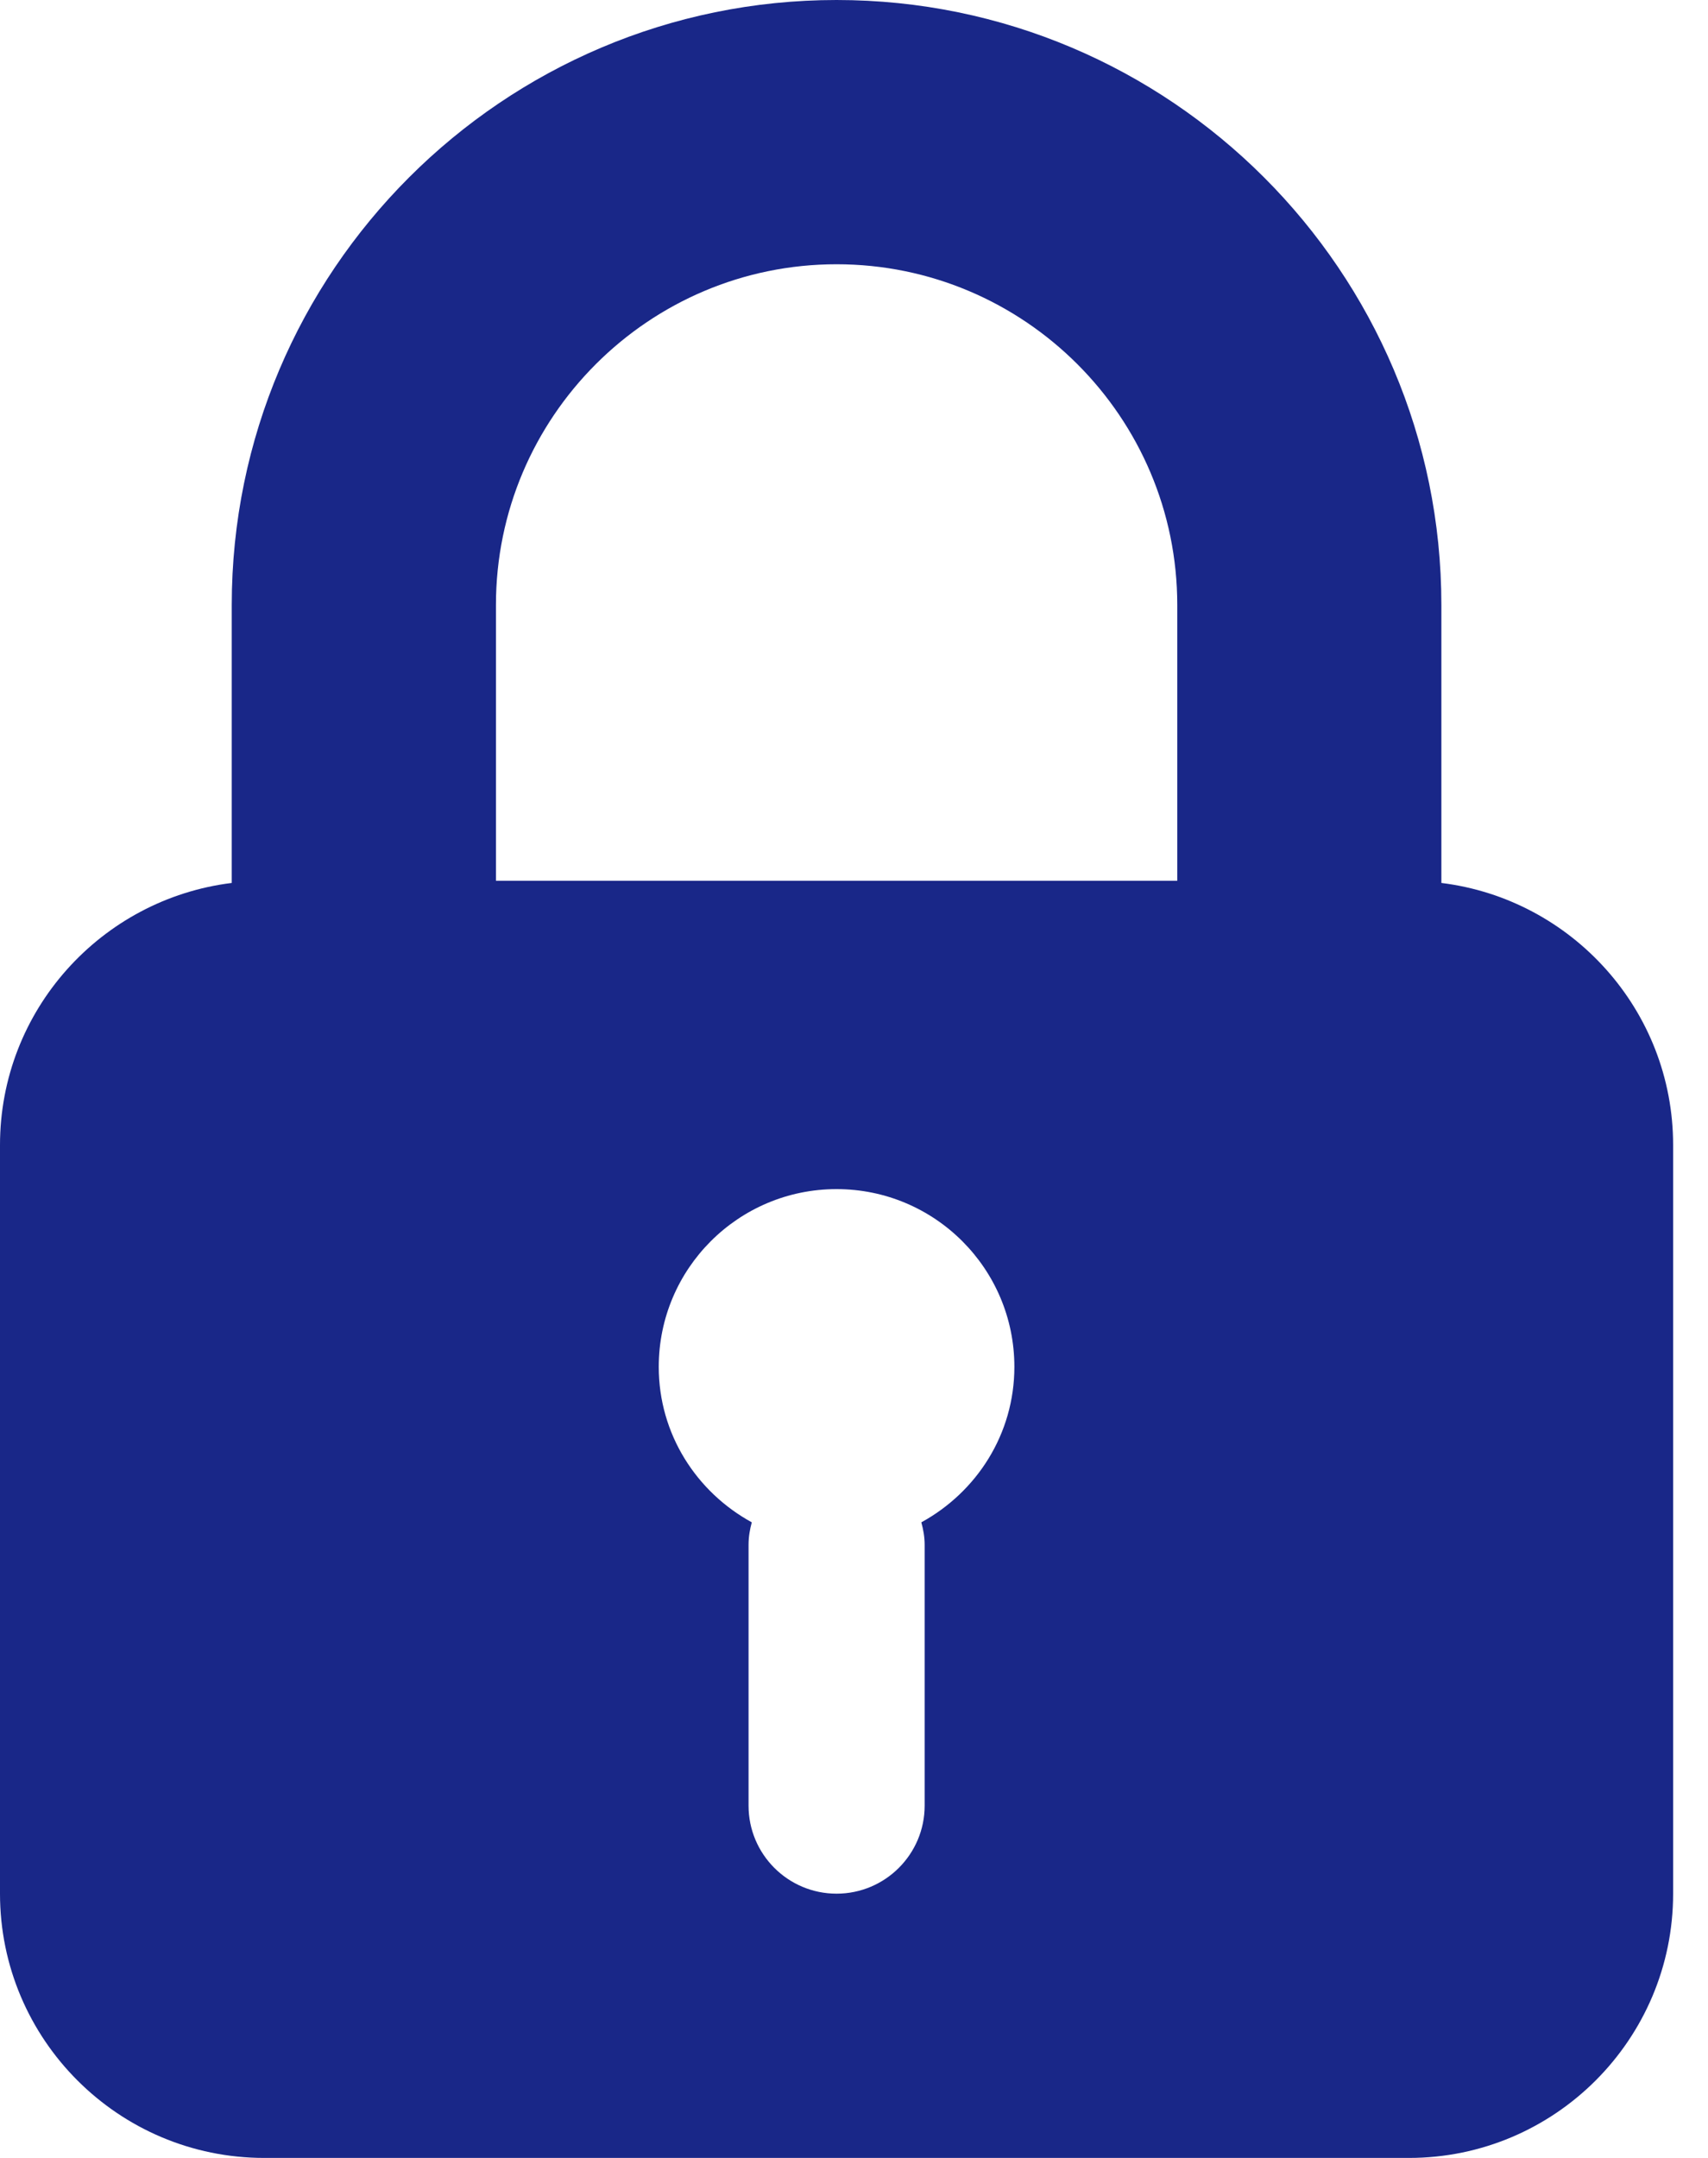
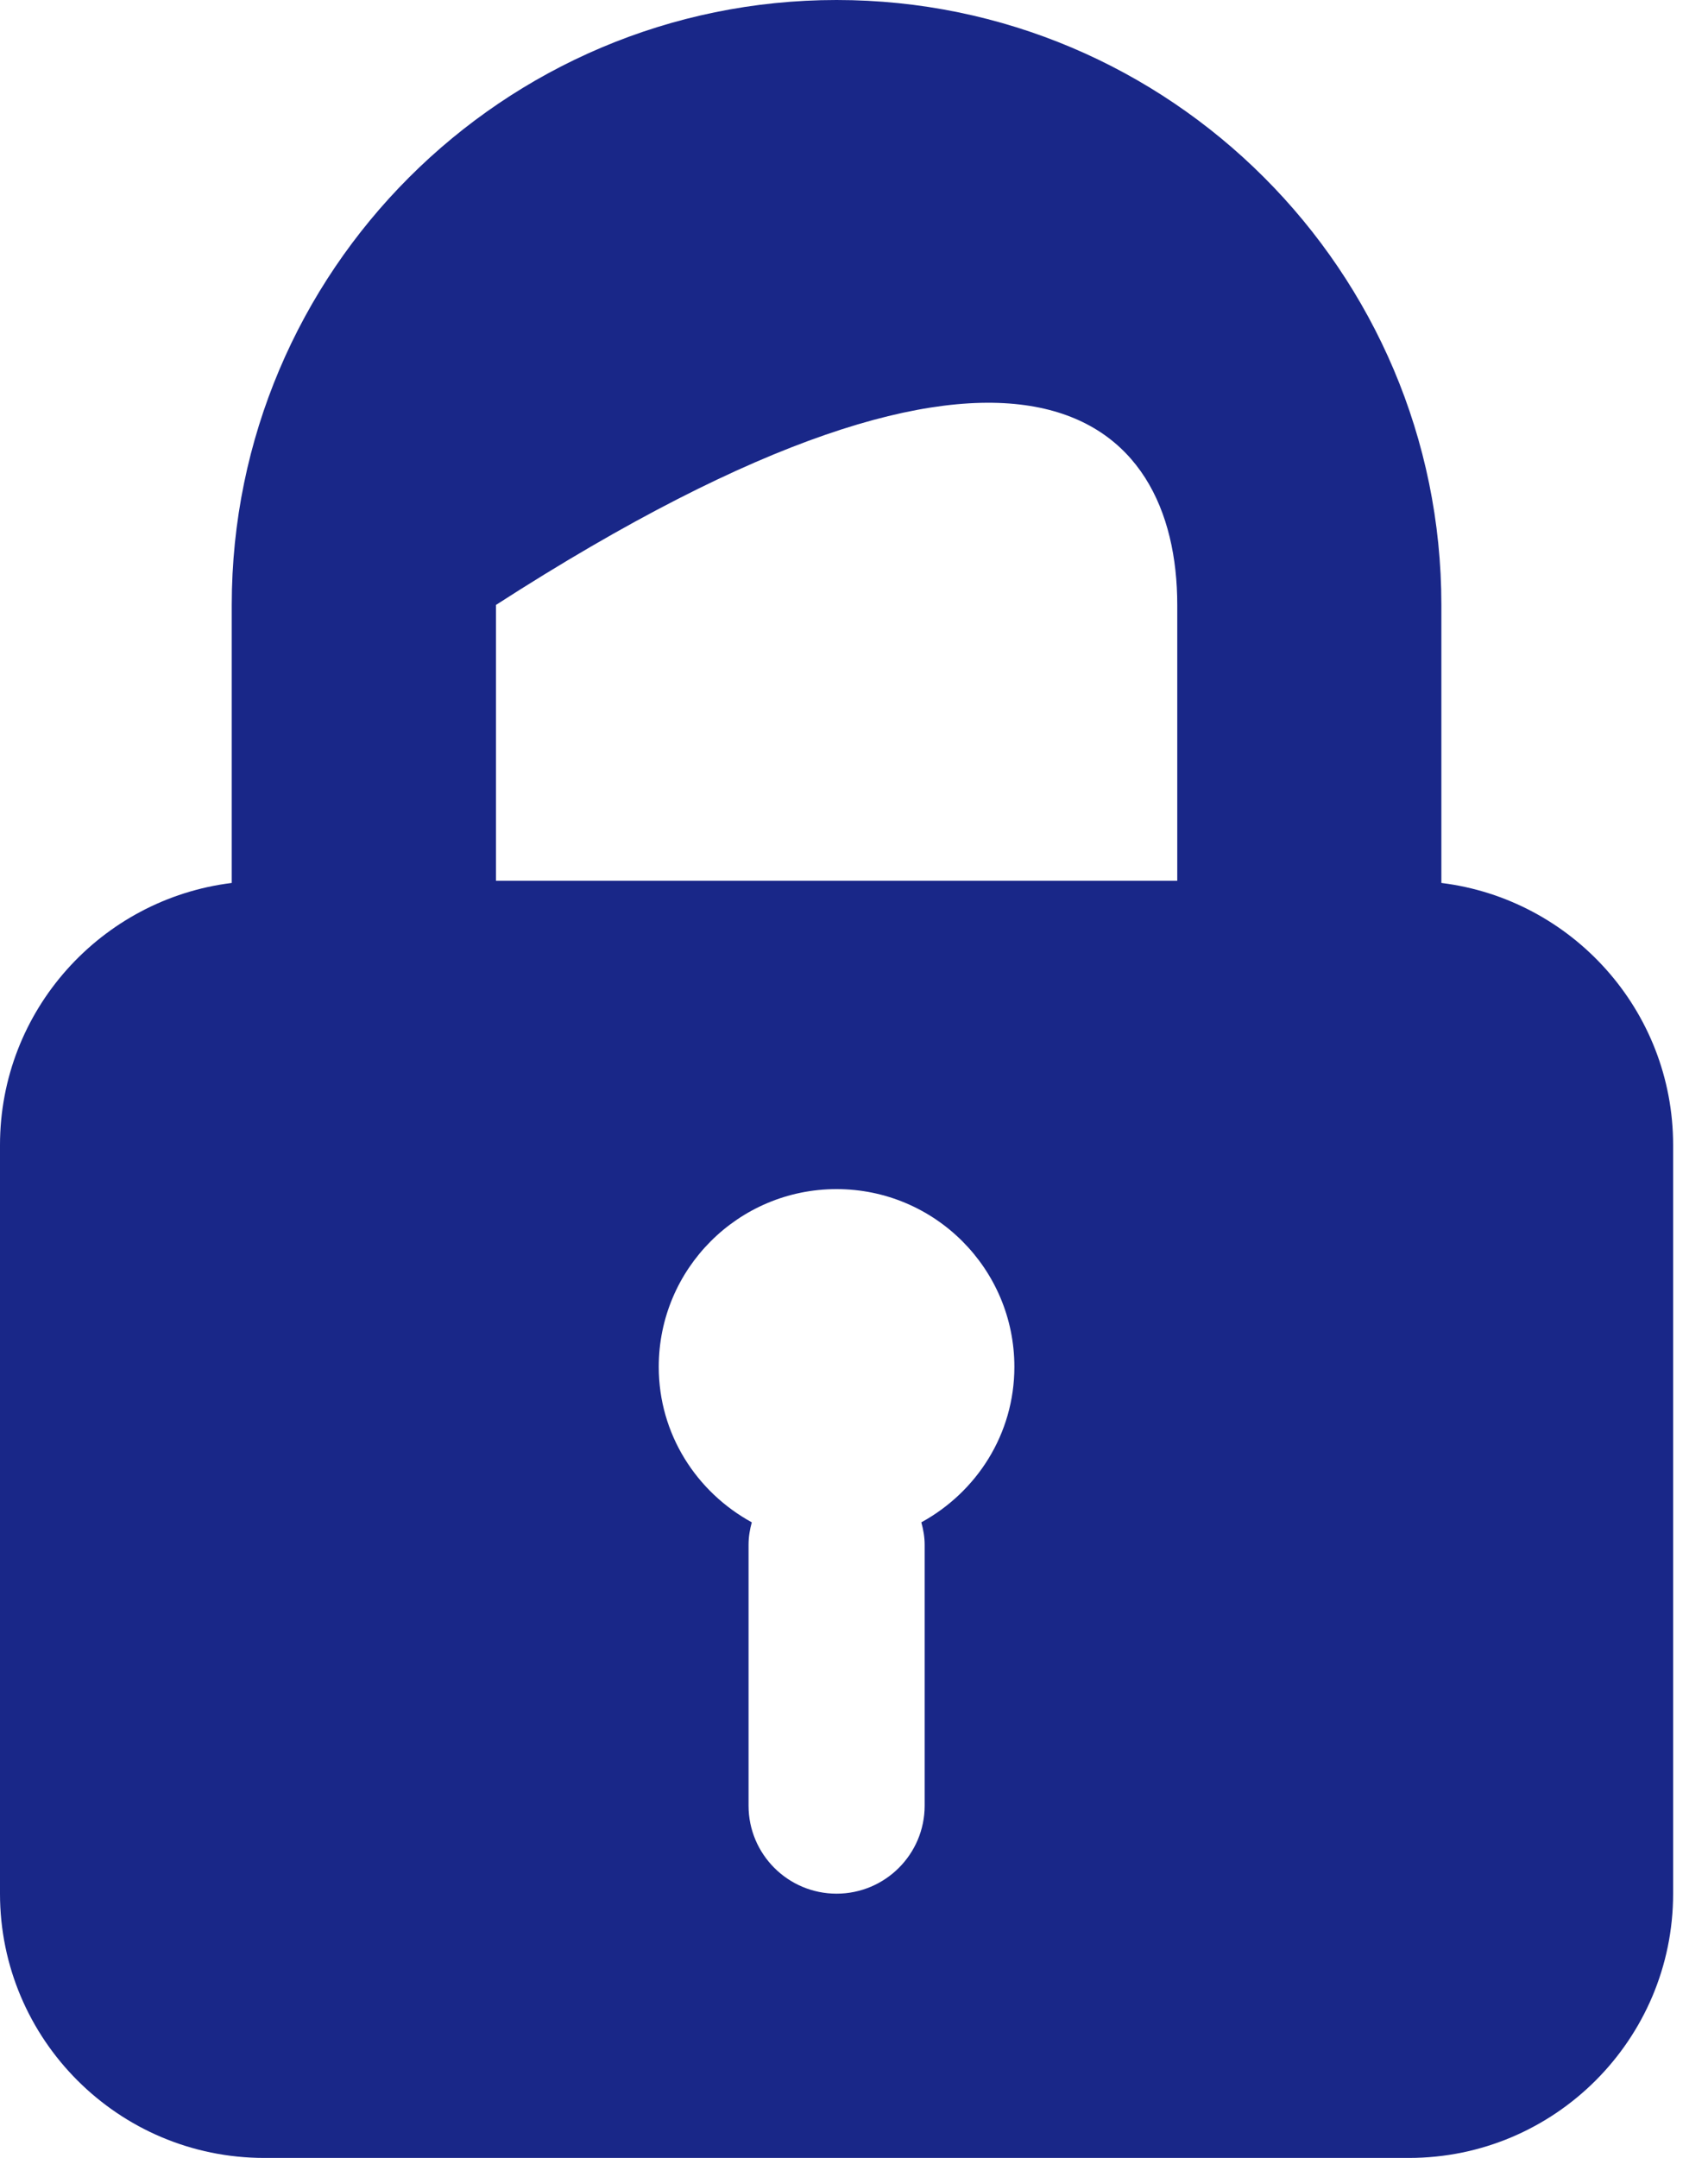
<svg xmlns="http://www.w3.org/2000/svg" width="19" height="24" viewBox="0 0 19 24" fill="none">
-   <path d="M16.034 9.82V6.728C16.034 3.018 13.016 0 9.306 0C5.596 0 2.578 3.018 2.578 6.728V9.82C1.127 9.999 0 11.236 0 12.735V21.061C0 22.682 1.318 24 2.939 24H15.674C17.294 24 18.612 22.682 18.612 21.061V12.735C18.612 11.236 17.485 9.999 16.034 9.82ZM10.249 16.931C10.271 17.011 10.286 17.094 10.286 17.181V20.082C10.286 20.622 9.847 21.061 9.306 21.061C8.765 21.061 8.327 20.622 8.327 20.082V17.181C8.327 17.094 8.341 17.011 8.363 16.931C7.749 16.595 7.328 15.951 7.328 15.202C7.328 14.11 8.214 13.225 9.306 13.225C10.398 13.225 11.284 14.11 11.284 15.202C11.284 15.951 10.863 16.595 10.249 16.931ZM13.096 9.796H5.517V6.728C5.517 4.639 7.217 2.939 9.306 2.939C11.396 2.939 13.096 4.639 13.096 6.728V9.796Z" fill="#192788" />
+   <path d="M16.034 9.82V6.728C16.034 3.018 13.016 0 9.306 0C5.596 0 2.578 3.018 2.578 6.728V9.82C1.127 9.999 0 11.236 0 12.735V21.061C0 22.682 1.318 24 2.939 24H15.674C17.294 24 18.612 22.682 18.612 21.061V12.735C18.612 11.236 17.485 9.999 16.034 9.82ZM10.249 16.931C10.271 17.011 10.286 17.094 10.286 17.181V20.082C10.286 20.622 9.847 21.061 9.306 21.061C8.765 21.061 8.327 20.622 8.327 20.082V17.181C8.327 17.094 8.341 17.011 8.363 16.931C7.749 16.595 7.328 15.951 7.328 15.202C7.328 14.11 8.214 13.225 9.306 13.225C10.398 13.225 11.284 14.11 11.284 15.202C11.284 15.951 10.863 16.595 10.249 16.931ZM13.096 9.796H5.517V6.728C11.396 2.939 13.096 4.639 13.096 6.728V9.796Z" fill="#192788" />
</svg>